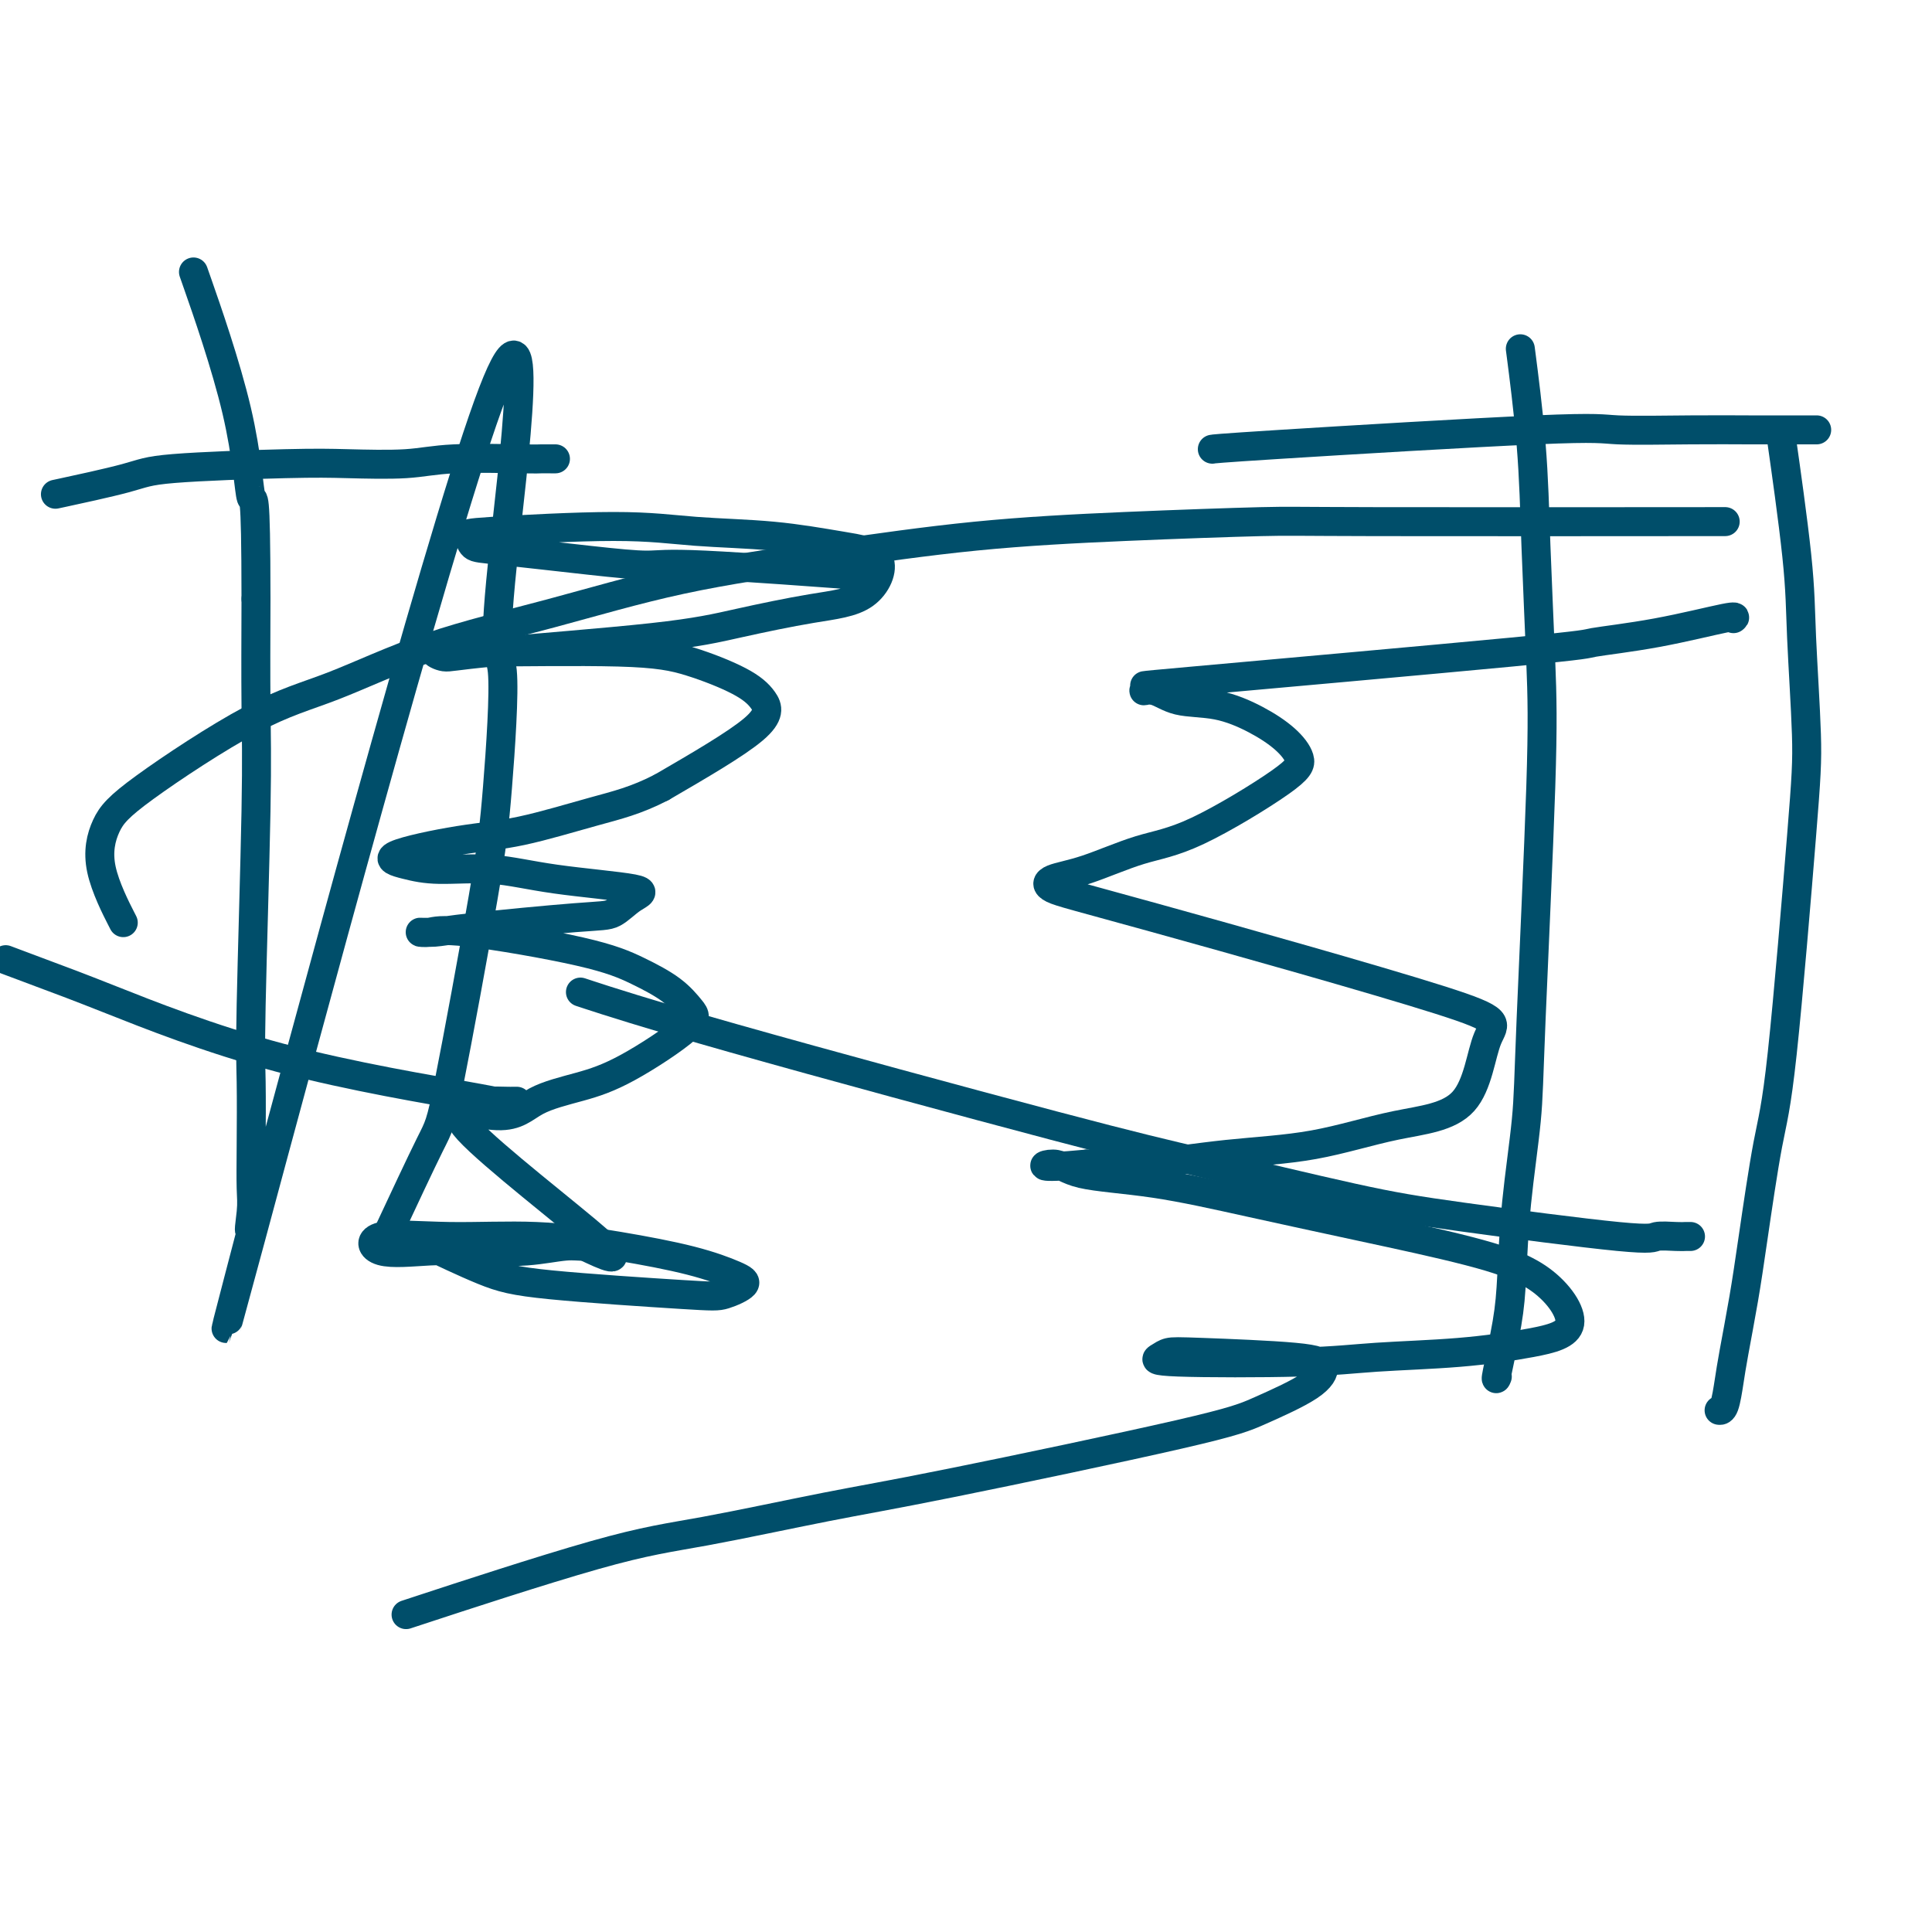
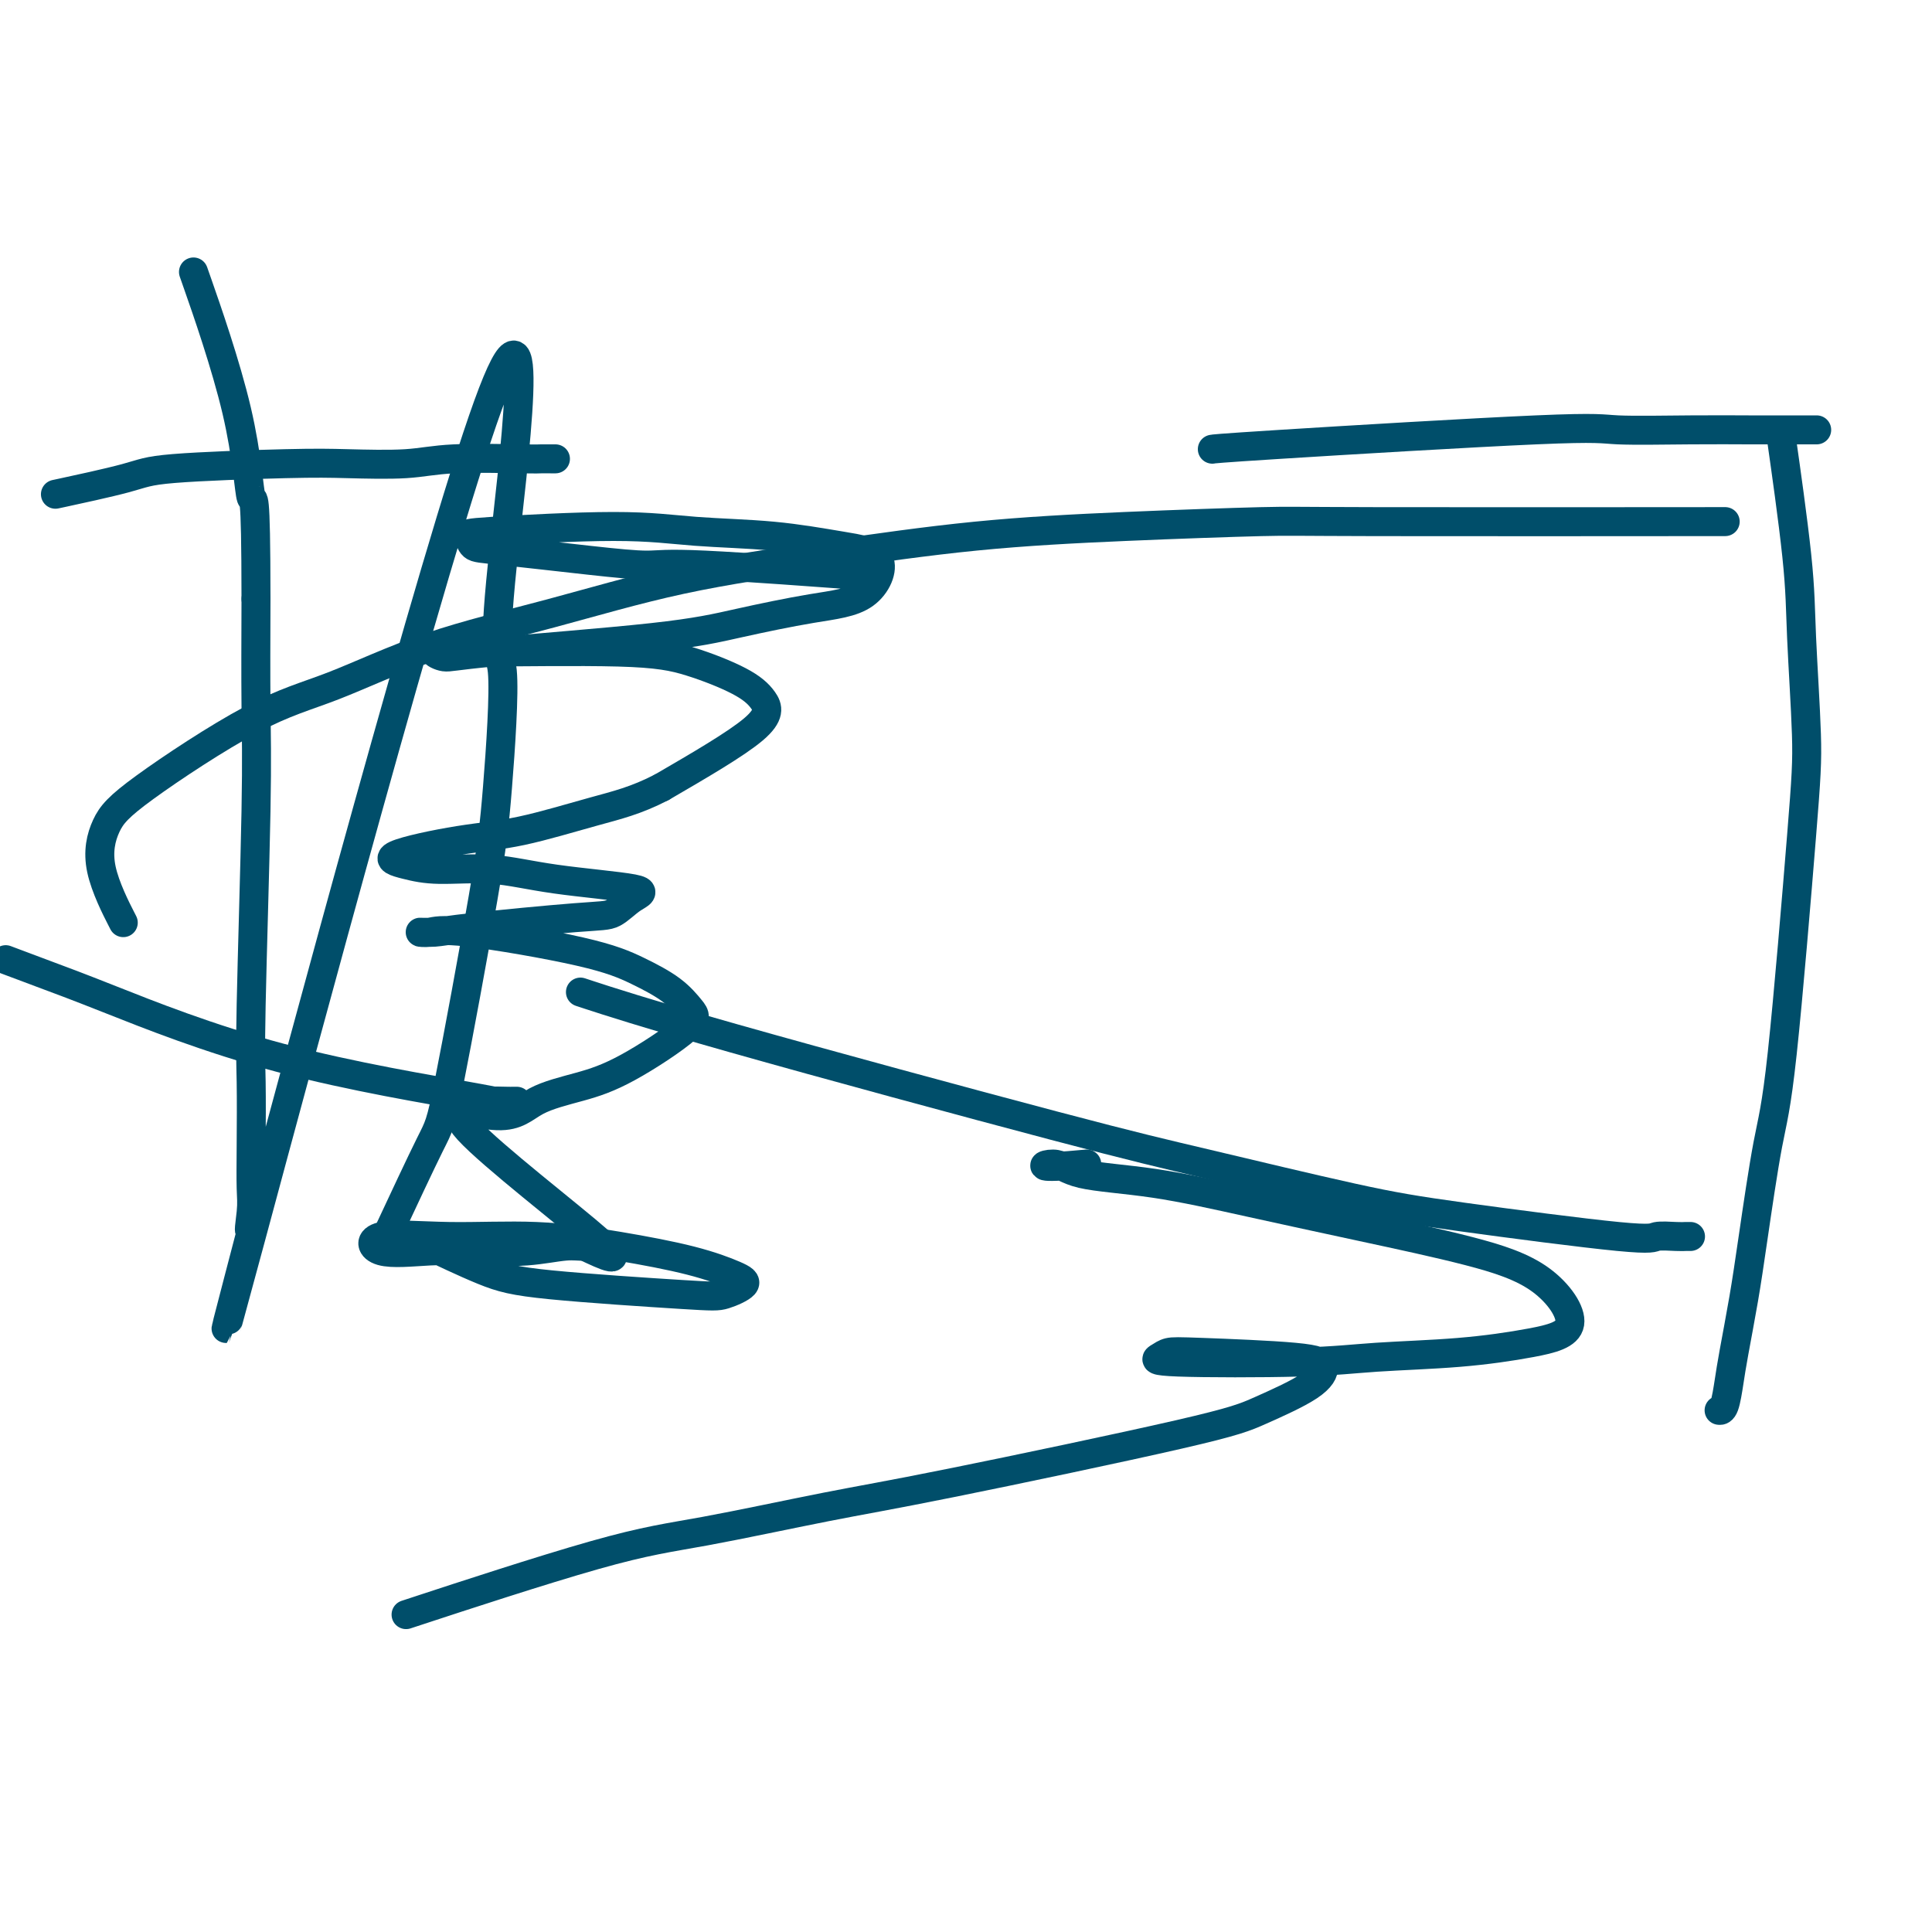
<svg xmlns="http://www.w3.org/2000/svg" viewBox="0 0 400 400" version="1.1">
  <g fill="none" stroke="#004E6A" stroke-width="6" stroke-linecap="round" stroke-linejoin="round">
    <path d="M356,292c0.023,0.002 0.047,0.005 0,0c-0.047,-0.005 -0.164,-0.016 0,0c0.164,0.016 0.609,0.061 1,-1c0.391,-1.061 0.727,-3.226 1,-5c0.273,-1.774 0.483,-3.156 1,-6c0.517,-2.844 1.339,-7.149 2,-11c0.661,-3.851 1.159,-7.249 2,-13c0.841,-5.751 2.026,-13.857 3,-19c0.974,-5.143 1.738,-7.324 3,-19c1.262,-11.676 3.020,-32.849 4,-45c0.980,-12.151 1.180,-15.281 1,-21c-0.180,-5.719 -0.739,-14.028 -1,-20c-0.261,-5.972 -0.224,-9.608 -1,-17c-0.776,-7.392 -2.365,-18.541 -3,-23c-0.635,-4.459 -0.318,-2.230 0,0" />
-     <path d="M310,285c-0.200,0.497 -0.400,0.994 0,-1c0.400,-1.994 1.401,-6.479 2,-10c0.599,-3.521 0.795,-6.080 1,-10c0.205,-3.920 0.420,-9.203 1,-15c0.580,-5.797 1.525,-12.110 2,-17c0.475,-4.890 0.479,-8.358 1,-21c0.521,-12.642 1.558,-34.459 2,-48c0.442,-13.541 0.290,-18.808 0,-26c-0.290,-7.192 -0.717,-16.309 -1,-24c-0.283,-7.691 -0.422,-13.955 -1,-21c-0.578,-7.045 -1.594,-14.870 -2,-18c-0.406,-3.130 -0.203,-1.565 0,0" />
    <path d="M376,89c0.114,-0.000 0.227,-0.000 0,0c-0.227,0.000 -0.796,0.001 -2,0c-1.204,-0.001 -3.044,-0.003 -5,0c-1.956,0.003 -4.030,0.011 -7,0c-2.970,-0.011 -6.838,-0.041 -12,0c-5.162,0.041 -11.618,0.155 -15,0c-3.382,-0.155 -3.690,-0.578 -17,0c-13.310,0.578 -39.622,2.155 -53,3c-13.378,0.845 -13.822,0.956 -14,1c-0.178,0.044 -0.089,0.022 0,0" />
    <path d="M80,256c3.543,-7.576 7.085,-15.152 9,-19c1.915,-3.848 2.202,-3.968 4,-13c1.798,-9.032 5.109,-26.977 7,-38c1.891,-11.023 2.364,-15.125 3,-23c0.636,-7.875 1.435,-19.524 1,-24c-0.435,-4.476 -2.103,-1.779 0,-22c2.103,-20.221 7.979,-63.360 -3,-33c-10.979,30.360 -38.812,134.221 -49,172c-10.188,37.779 -2.730,9.477 0,-1c2.730,-10.477 0.732,-3.129 0,-1c-0.732,2.129 -0.197,-0.959 0,-3c0.197,-2.041 0.057,-3.033 0,-5c-0.057,-1.967 -0.029,-4.909 0,-9c0.029,-4.091 0.060,-9.331 0,-13c-0.060,-3.669 -0.212,-5.767 0,-16c0.212,-10.233 0.788,-28.601 1,-40c0.212,-11.399 0.061,-15.828 0,-22c-0.061,-6.172 -0.030,-14.086 0,-22" />
    <path d="M53,124c-0.018,-24.501 -0.561,-19.753 -1,-21c-0.439,-1.247 -0.772,-8.490 -3,-18c-2.228,-9.510 -6.351,-21.289 -8,-26c-1.649,-4.711 -0.825,-2.356 0,0" />
    <path d="M115,95c-0.220,0.002 -0.439,0.004 -1,0c-0.561,-0.004 -1.463,-0.015 -2,0c-0.537,0.015 -0.710,0.056 -4,0c-3.290,-0.056 -9.696,-0.209 -14,0c-4.304,0.209 -6.504,0.778 -10,1c-3.496,0.222 -8.288,0.095 -12,0c-3.712,-0.095 -6.346,-0.158 -13,0c-6.654,0.158 -17.330,0.537 -23,1c-5.670,0.463 -6.334,1.009 -10,2c-3.666,0.991 -10.333,2.426 -13,3c-2.667,0.574 -1.333,0.287 0,0" />
    <path d="M107,228c-0.426,-0.003 -0.852,-0.006 -1,0c-0.148,0.006 -0.018,0.021 -1,0c-0.982,-0.021 -3.077,-0.077 -3,0c0.077,0.077 2.324,0.286 -5,-1c-7.324,-1.286 -24.219,-4.068 -39,-8c-14.781,-3.932 -27.446,-9.013 -35,-12c-7.554,-2.987 -9.995,-3.881 -13,-5c-3.005,-1.119 -6.573,-2.463 -8,-3c-1.427,-0.537 -0.714,-0.269 0,0" />
    <path d="M354,108c-2.443,0.001 -4.886,0.003 -2,0c2.886,-0.003 11.100,-0.010 -2,0c-13.100,0.010 -47.513,0.039 -65,0c-17.487,-0.039 -18.047,-0.145 -24,0c-5.953,0.145 -17.300,0.540 -28,1c-10.700,0.460 -20.754,0.986 -31,2c-10.246,1.014 -20.685,2.515 -31,4c-10.315,1.485 -20.505,2.954 -30,5c-9.495,2.046 -18.293,4.668 -27,7c-8.707,2.332 -17.323,4.375 -25,7c-7.677,2.625 -14.415,5.834 -20,8c-5.585,2.166 -10.018,3.289 -17,7c-6.982,3.711 -16.515,10.008 -22,14c-5.485,3.992 -6.924,5.678 -8,8c-1.076,2.322 -1.790,5.279 -1,9c0.790,3.721 3.083,8.206 4,10c0.917,1.794 0.459,0.897 0,0" />
    <path d="M350,256c-0.313,-0.007 -0.626,-0.015 -1,0c-0.374,0.015 -0.811,0.051 -2,0c-1.189,-0.051 -3.132,-0.190 -4,0c-0.868,0.190 -0.660,0.710 -8,0c-7.340,-0.710 -22.226,-2.648 -32,-4c-9.774,-1.352 -14.436,-2.118 -23,-4c-8.564,-1.882 -21.030,-4.880 -30,-7c-8.970,-2.120 -14.446,-3.362 -32,-8c-17.554,-4.638 -47.188,-12.672 -66,-18c-18.812,-5.328 -26.804,-7.951 -30,-9c-3.196,-1.049 -1.598,-0.525 0,0" />
    <path d="M177,119c-0.716,-0.062 -1.432,-0.124 0,0c1.432,0.124 5.012,0.432 -1,0c-6.012,-0.432 -21.618,-1.606 -30,-2c-8.382,-0.394 -9.541,-0.007 -12,0c-2.459,0.007 -6.217,-0.365 -12,-1c-5.783,-0.635 -13.592,-1.534 -18,-2c-4.408,-0.466 -5.415,-0.500 -6,-1c-0.585,-0.500 -0.746,-1.466 -1,-2c-0.254,-0.534 -0.599,-0.634 5,-1c5.599,-0.366 17.142,-0.997 25,-1c7.858,-0.003 12.032,0.622 17,1c4.968,0.378 10.732,0.509 16,1c5.268,0.491 10.042,1.342 14,2c3.958,0.658 7.102,1.123 8,3c0.898,1.877 -0.448,5.164 -3,7c-2.552,1.836 -6.311,2.220 -11,3c-4.689,0.780 -10.310,1.956 -15,3c-4.690,1.044 -8.450,1.954 -18,3c-9.550,1.046 -24.890,2.226 -33,3c-8.110,0.774 -8.989,1.140 -10,1c-1.011,-0.140 -2.154,-0.786 -2,-1c0.154,-0.214 1.606,0.003 9,0c7.394,-0.003 20.730,-0.226 29,0c8.270,0.226 11.473,0.900 15,2c3.527,1.100 7.378,2.625 10,4c2.622,1.375 4.014,2.601 5,4c0.986,1.399 1.568,2.971 -2,6c-3.568,3.029 -11.284,7.514 -19,12" />
    <path d="M137,163c-5.354,2.768 -9.238,3.687 -14,5c-4.762,1.313 -10.400,3.022 -15,4c-4.600,0.978 -8.160,1.227 -13,2c-4.840,0.773 -10.960,2.069 -13,3c-2.040,0.931 -0.001,1.495 2,2c2.001,0.505 3.964,0.949 7,1c3.036,0.051 7.145,-0.291 11,0c3.855,0.291 7.457,1.215 13,2c5.543,0.785 13.029,1.432 16,2c2.971,0.568 1.429,1.056 0,2c-1.429,0.944 -2.746,2.344 -4,3c-1.254,0.656 -2.447,0.569 -8,1c-5.553,0.431 -15.468,1.380 -21,2c-5.532,0.620 -6.682,0.910 -8,1c-1.318,0.090 -2.806,-0.020 -3,0c-0.194,0.020 0.906,0.171 2,0c1.094,-0.171 2.184,-0.664 8,0c5.816,0.664 16.360,2.483 23,4c6.640,1.517 9.378,2.731 12,4c2.622,1.269 5.129,2.594 7,4c1.871,1.406 3.106,2.892 4,4c0.894,1.108 1.446,1.838 -1,4c-2.446,2.162 -7.889,5.755 -12,8c-4.111,2.245 -6.891,3.141 -10,4c-3.109,0.859 -6.549,1.680 -9,3c-2.451,1.320 -3.915,3.137 -8,3c-4.085,-0.137 -10.792,-2.229 -6,3c4.792,5.229 21.083,17.780 27,23c5.917,5.220 1.458,3.110 -3,1" />
    <path d="M121,258c-1.014,0.095 -2.051,-0.168 -4,0c-1.949,0.168 -4.812,0.766 -8,1c-3.188,0.234 -6.700,0.105 -10,0c-3.300,-0.105 -6.386,-0.187 -10,0c-3.614,0.187 -7.755,0.644 -10,0c-2.245,-0.644 -2.593,-2.388 0,-3c2.593,-0.612 8.126,-0.091 14,0c5.874,0.091 12.089,-0.247 18,0c5.911,0.247 11.519,1.078 17,2c5.481,0.922 10.836,1.933 15,3c4.164,1.067 7.138,2.189 9,3c1.862,0.811 2.613,1.311 2,2c-0.613,0.689 -2.590,1.567 -4,2c-1.410,0.433 -2.254,0.420 -9,0c-6.746,-0.420 -19.396,-1.247 -27,-2c-7.604,-0.753 -10.163,-1.434 -14,-3c-3.837,-1.566 -8.954,-4.019 -11,-5c-2.046,-0.981 -1.023,-0.491 0,0" />
-     <path d="M359,128c-0.092,0.076 -0.185,0.151 0,0c0.185,-0.151 0.646,-0.530 -2,0c-2.646,0.530 -8.400,1.969 -14,3c-5.600,1.031 -11.048,1.654 -13,2c-1.952,0.346 -0.410,0.417 -17,2c-16.590,1.583 -51.312,4.680 -66,6c-14.688,1.320 -9.342,0.863 -8,1c1.342,0.137 -1.322,0.868 -2,1c-0.678,0.132 0.629,-0.335 2,0c1.371,0.335 2.806,1.472 5,2c2.194,0.528 5.148,0.449 8,1c2.852,0.551 5.603,1.734 8,3c2.397,1.266 4.439,2.616 6,4c1.561,1.384 2.640,2.801 3,4c0.360,1.199 0.002,2.180 -4,5c-4.002,2.820 -11.649,7.479 -17,10c-5.351,2.521 -8.406,2.903 -12,4c-3.594,1.097 -7.726,2.910 -11,4c-3.274,1.090 -5.689,1.458 -7,2c-1.311,0.542 -1.519,1.258 0,2c1.519,0.742 4.764,1.509 21,6c16.236,4.491 45.465,12.705 59,17c13.535,4.295 11.378,4.669 10,8c-1.378,3.331 -1.978,9.618 -5,13c-3.022,3.382 -8.467,3.859 -14,5c-5.533,1.141 -11.153,2.945 -17,4c-5.847,1.055 -11.920,1.361 -18,2c-6.080,0.639 -12.166,1.611 -17,2c-4.834,0.389 -8.417,0.194 -12,0" />
    <path d="M225,241c-11.673,1.136 -8.854,-0.024 -7,0c1.854,0.024 2.744,1.233 6,2c3.256,0.767 8.878,1.092 15,2c6.122,0.908 12.743,2.399 20,4c7.257,1.601 15.151,3.310 23,5c7.849,1.690 15.652,3.360 22,5c6.348,1.640 11.241,3.251 15,6c3.759,2.749 6.383,6.635 6,9c-0.383,2.365 -3.775,3.209 -8,4c-4.225,0.791 -9.284,1.530 -15,2c-5.716,0.470 -12.091,0.672 -17,1c-4.909,0.328 -8.354,0.781 -16,1c-7.646,0.219 -19.493,0.205 -25,0c-5.507,-0.205 -4.672,-0.600 -4,-1c0.672,-0.400 1.182,-0.804 2,-1c0.818,-0.196 1.942,-0.184 7,0c5.058,0.184 14.048,0.539 19,1c4.952,0.461 5.865,1.029 6,2c0.135,0.971 -0.506,2.344 -3,4c-2.494,1.656 -6.839,3.595 -10,5c-3.161,1.405 -5.139,2.275 -17,5c-11.861,2.725 -33.604,7.303 -47,10c-13.396,2.697 -18.443,3.513 -26,5c-7.557,1.487 -17.624,3.646 -25,5c-7.376,1.354 -12.063,1.903 -23,5c-10.937,3.097 -28.125,8.742 -35,11c-6.875,2.258 -3.438,1.129 0,0" />
  </g>
</svg>